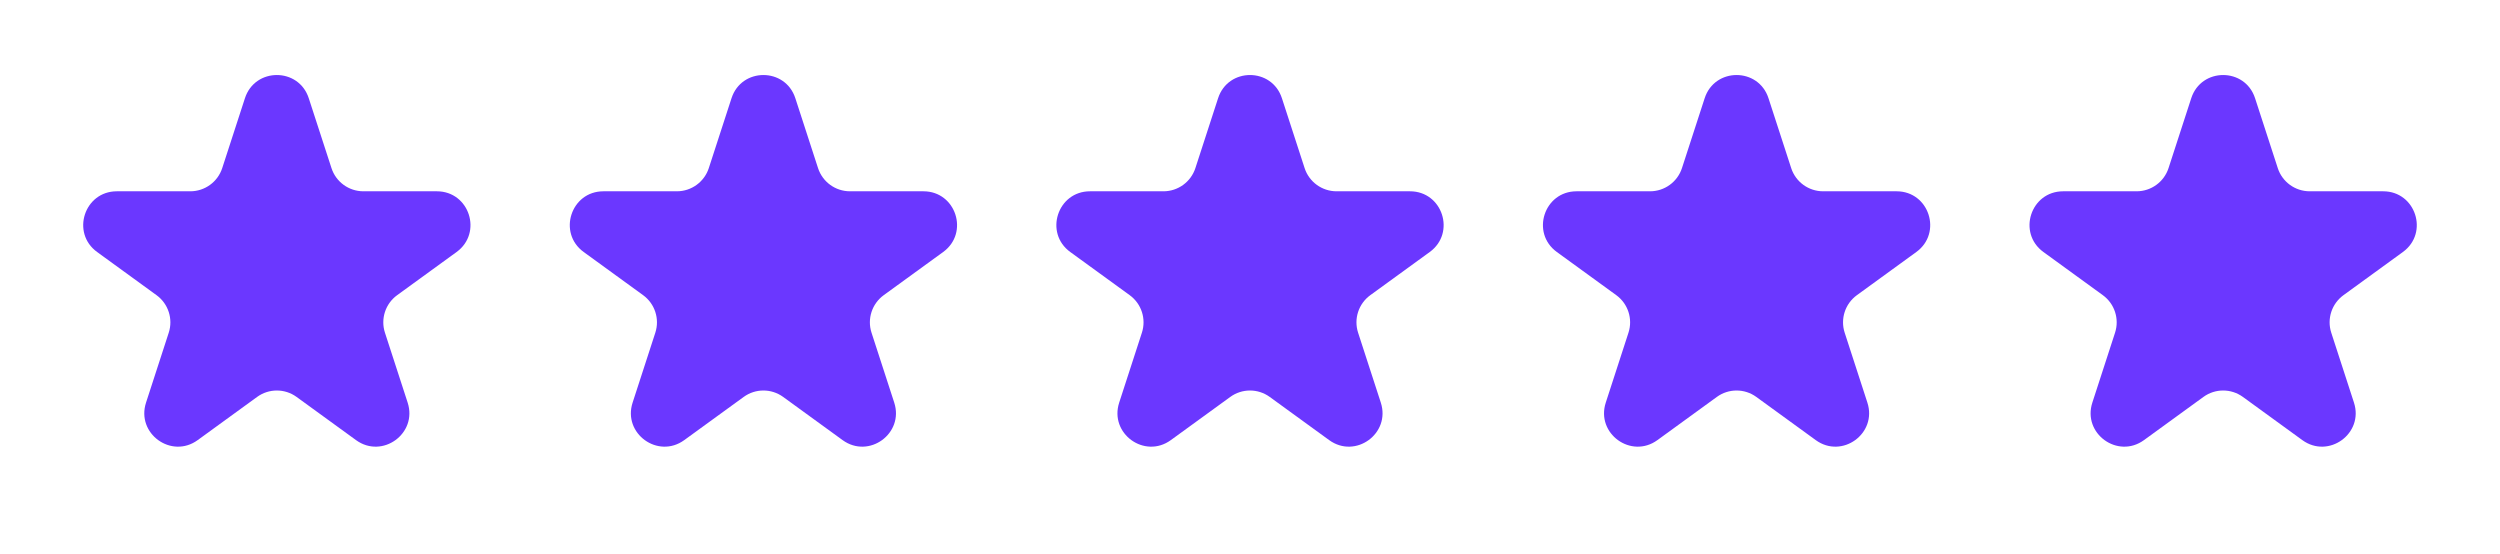
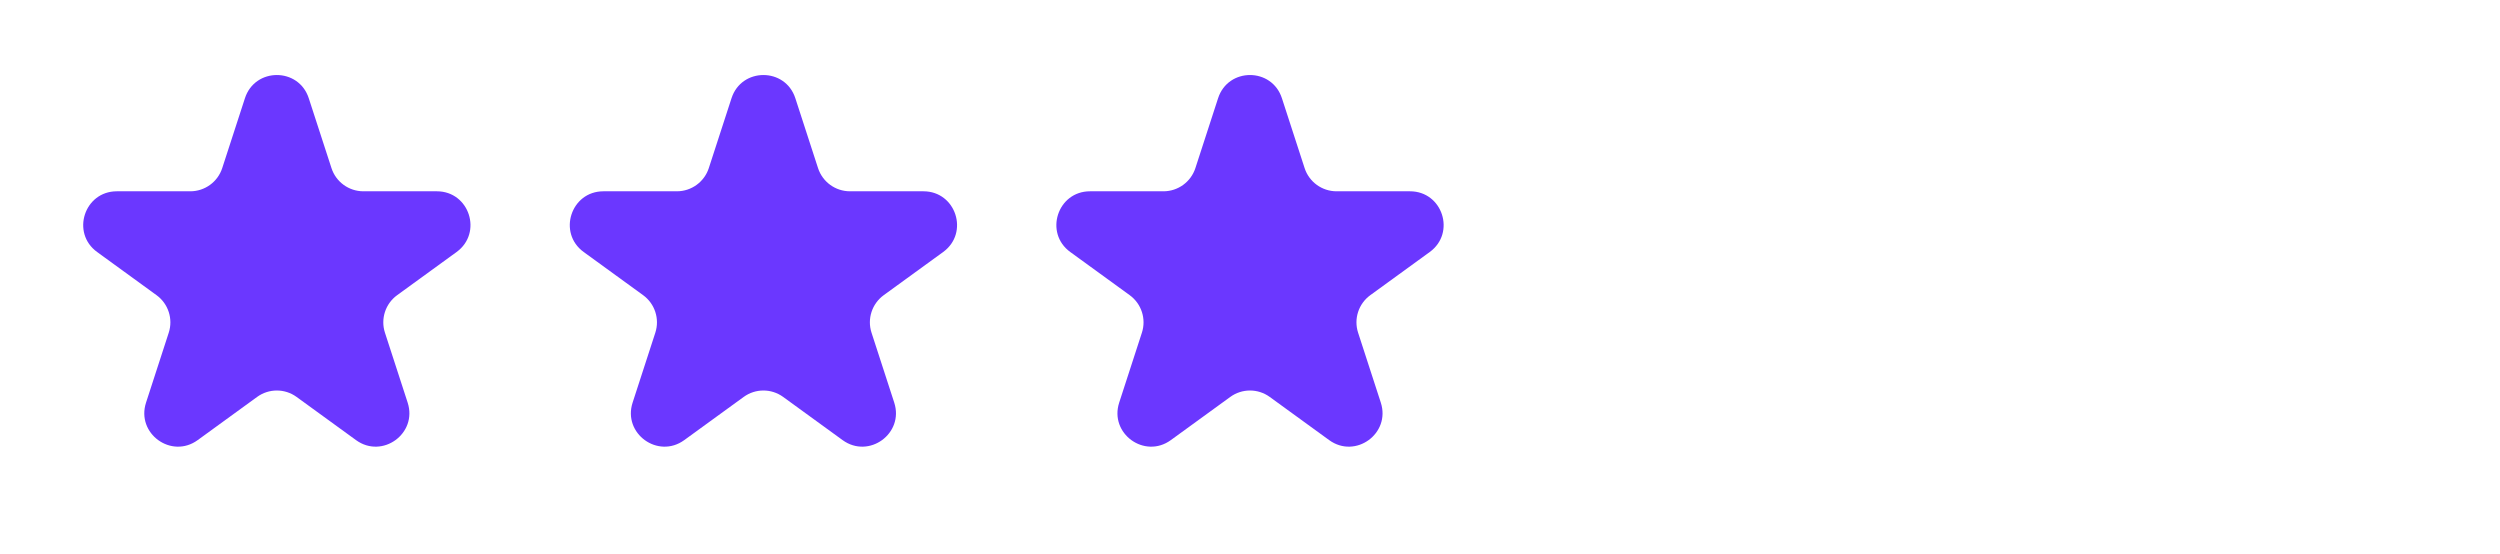
<svg xmlns="http://www.w3.org/2000/svg" width="149" height="33" viewBox="0 0 149 33" fill="none">
  <path d="M14.598 5.854C15.197 4.011 17.803 4.011 18.402 5.854L19.756 10.019C20.023 10.843 20.791 11.401 21.658 11.401H26.037C27.974 11.401 28.78 13.88 27.213 15.019L23.669 17.593C22.969 18.103 22.675 19.006 22.943 19.829L24.296 23.995C24.895 25.837 22.786 27.369 21.219 26.231L17.676 23.657C16.975 23.147 16.025 23.147 15.324 23.657L11.781 26.231C10.214 27.369 8.105 25.837 8.704 23.995L10.057 19.829C10.325 19.006 10.031 18.103 9.33 17.593L5.787 15.019C4.22 13.88 5.025 11.401 6.963 11.401H11.342C12.209 11.401 12.977 10.843 13.245 10.019L14.598 5.854Z" fill="#6B37FF" />
  <path d="M43.598 5.854C44.197 4.011 46.803 4.011 47.402 5.854L48.755 10.019C49.023 10.843 49.791 11.401 50.658 11.401H55.037C56.974 11.401 57.78 13.88 56.213 15.019L52.669 17.593C51.969 18.103 51.675 19.006 51.943 19.829L53.296 23.995C53.895 25.837 51.786 27.369 50.219 26.231L46.676 23.657C45.975 23.147 45.025 23.147 44.324 23.657L40.781 26.231C39.214 27.369 37.105 25.837 37.704 23.995L39.057 19.829C39.325 19.006 39.031 18.103 38.331 17.593L34.787 15.019C33.22 13.88 34.026 11.401 35.963 11.401H40.342C41.209 11.401 41.977 10.843 42.245 10.019L43.598 5.854Z" fill="#6B37FF" />
  <path d="M72.598 5.854C73.197 4.011 75.803 4.011 76.402 5.854L77.755 10.019C78.023 10.843 78.791 11.401 79.658 11.401H84.037C85.975 11.401 86.78 13.88 85.213 15.019L81.669 17.593C80.969 18.103 80.675 19.006 80.943 19.829L82.296 23.995C82.895 25.837 80.786 27.369 79.219 26.231L75.676 23.657C74.975 23.147 74.025 23.147 73.324 23.657L69.781 26.231C68.214 27.369 66.105 25.837 66.704 23.995L68.057 19.829C68.325 19.006 68.031 18.103 67.331 17.593L63.787 15.019C62.22 13.88 63.026 11.401 64.963 11.401H69.342C70.209 11.401 70.977 10.843 71.245 10.019L72.598 5.854Z" fill="#6B37FF" />
-   <path d="M101.598 5.854C102.197 4.011 104.803 4.011 105.402 5.854L106.755 10.019C107.023 10.843 107.791 11.401 108.658 11.401H113.037C114.975 11.401 115.78 13.88 114.213 15.019L110.67 17.593C109.969 18.103 109.675 19.006 109.943 19.829L111.296 23.995C111.895 25.837 109.786 27.369 108.219 26.231L104.676 23.657C103.975 23.147 103.025 23.147 102.324 23.657L98.781 26.231C97.214 27.369 95.105 25.837 95.704 23.995L97.057 19.829C97.325 19.006 97.031 18.103 96.331 17.593L92.787 15.019C91.22 13.88 92.025 11.401 93.963 11.401H98.342C99.209 11.401 99.977 10.843 100.245 10.019L101.598 5.854Z" fill="#6B37FF" />
-   <path d="M130.598 5.854C131.197 4.011 133.803 4.011 134.402 5.854L135.755 10.019C136.023 10.843 136.791 11.401 137.658 11.401H142.037C143.975 11.401 144.78 13.88 143.213 15.019L139.67 17.593C138.969 18.103 138.675 19.006 138.943 19.829L140.296 23.995C140.895 25.837 138.786 27.369 137.219 26.231L133.676 23.657C132.975 23.147 132.025 23.147 131.324 23.657L127.781 26.231C126.214 27.369 124.105 25.837 124.704 23.995L126.057 19.829C126.325 19.006 126.031 18.103 125.33 17.593L121.787 15.019C120.22 13.88 121.025 11.401 122.963 11.401H127.342C128.209 11.401 128.977 10.843 129.245 10.019L130.598 5.854Z" fill="#6B37FF" />
</svg>